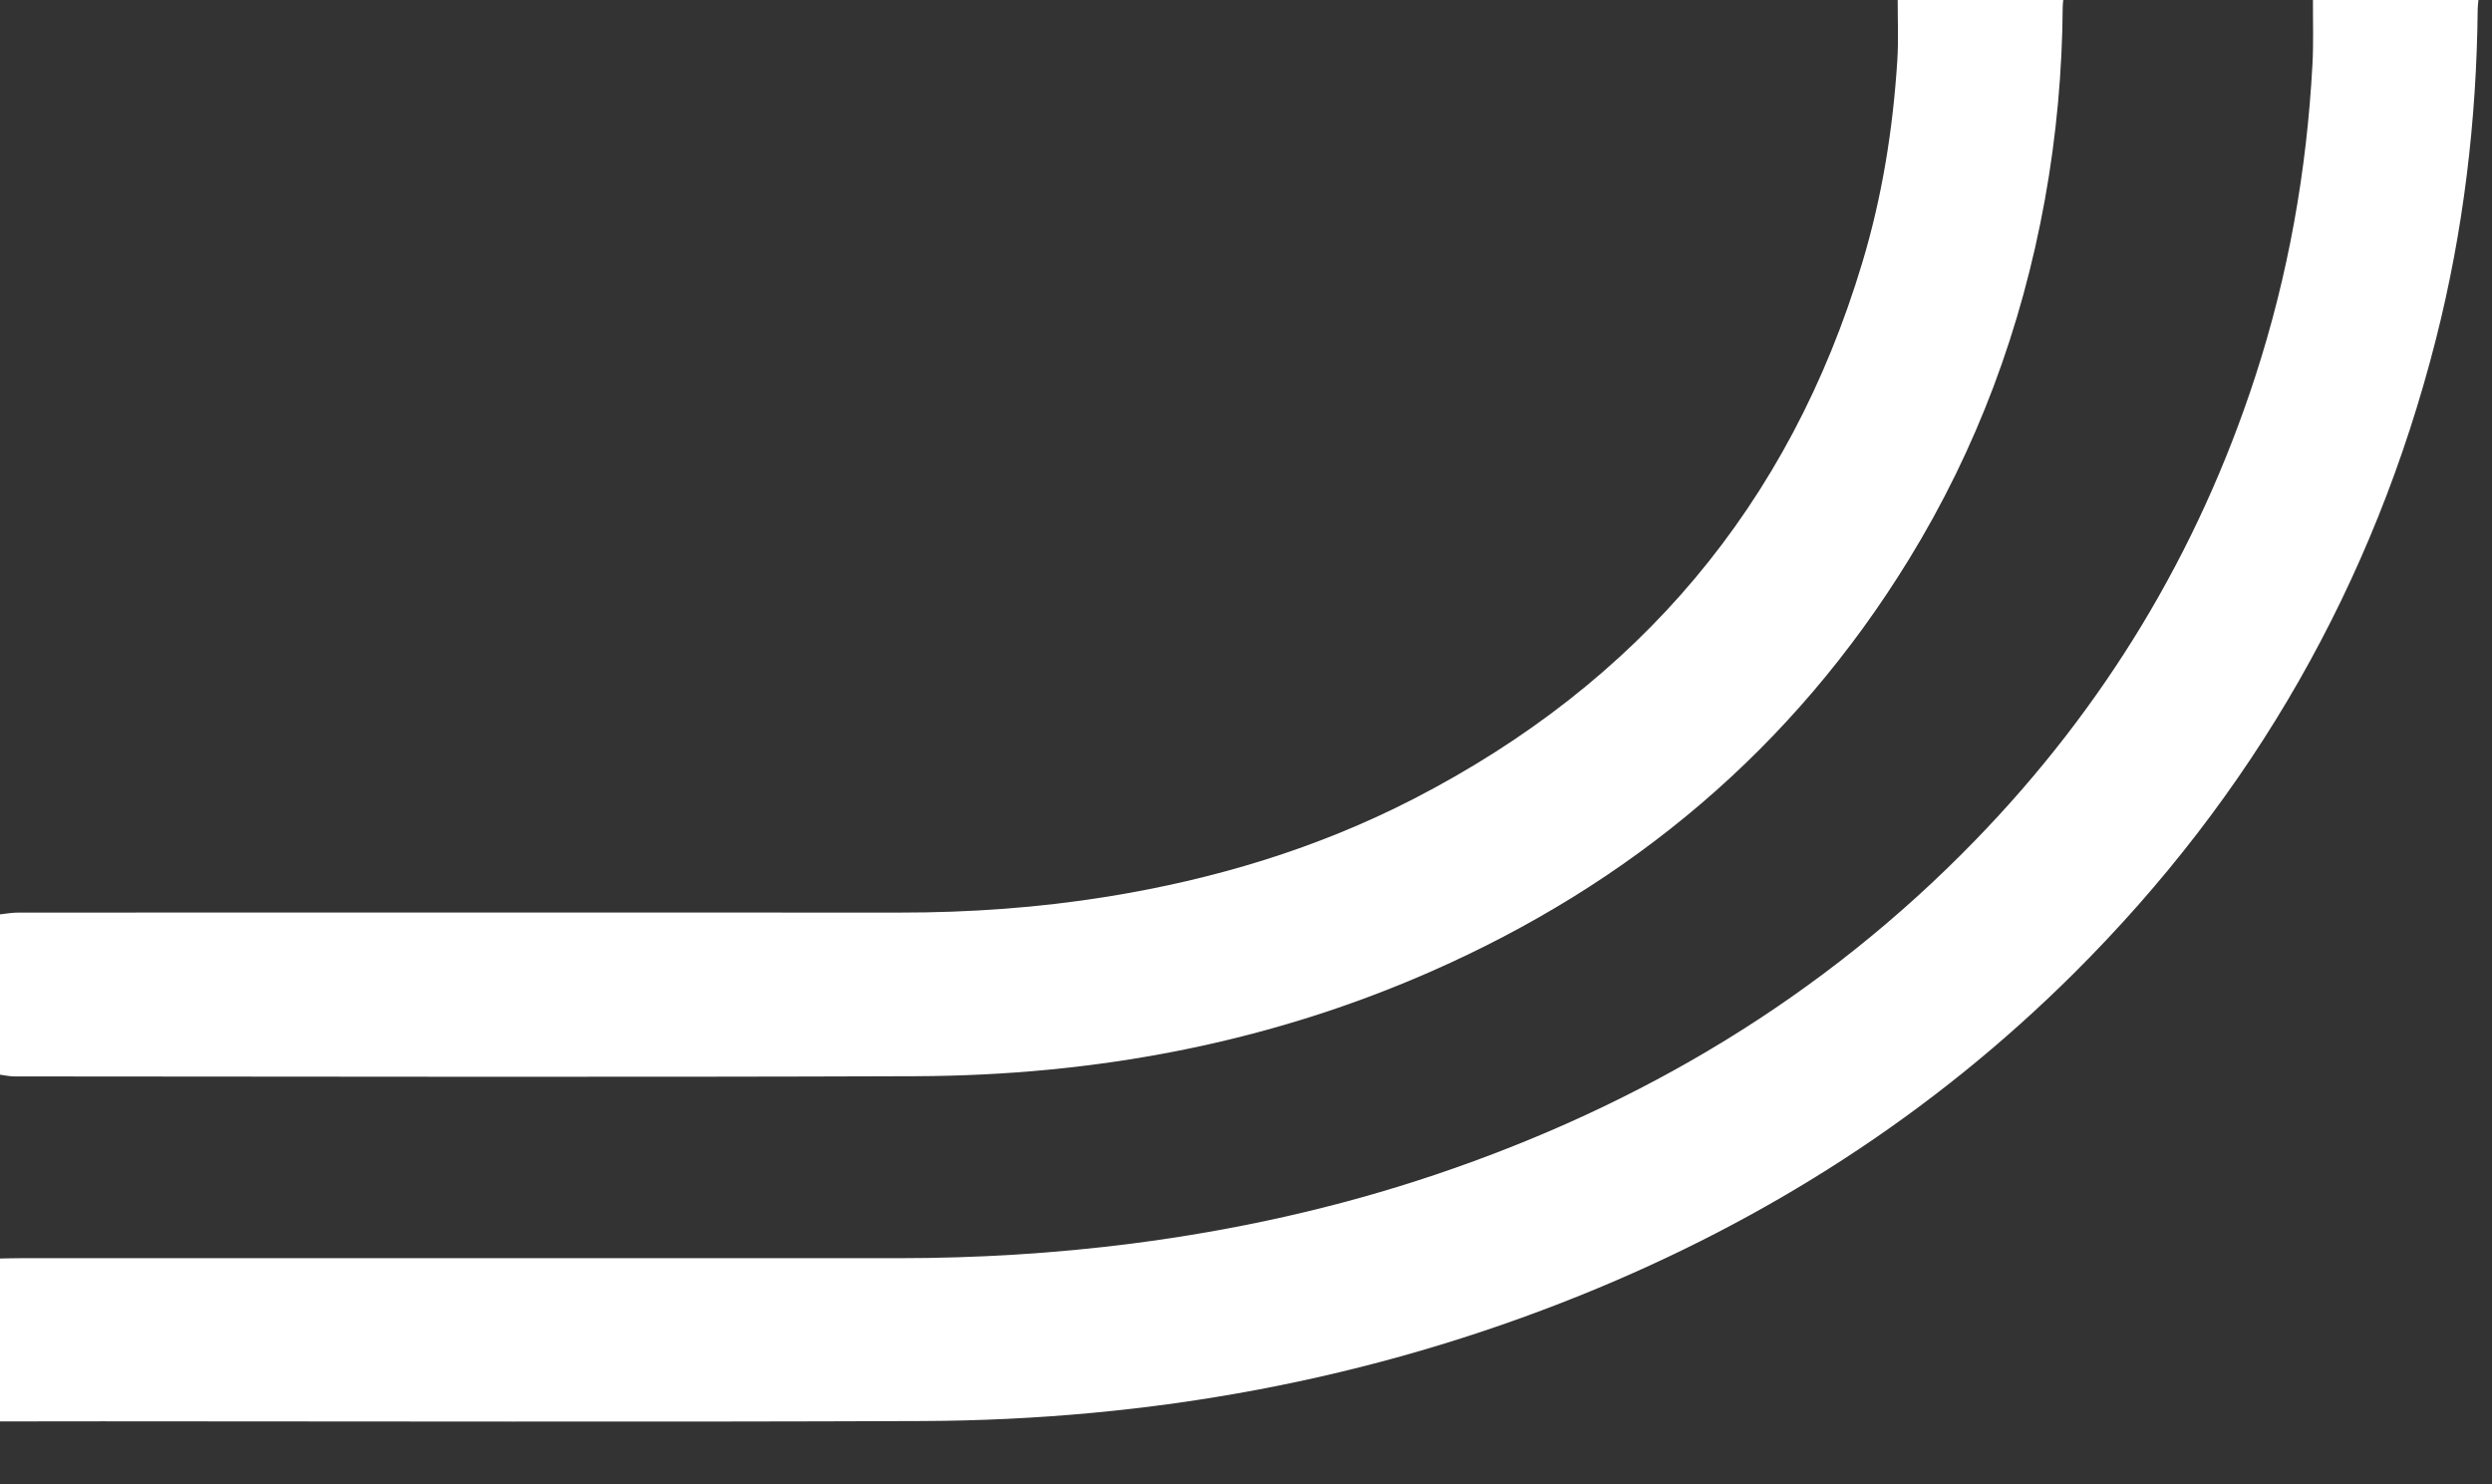
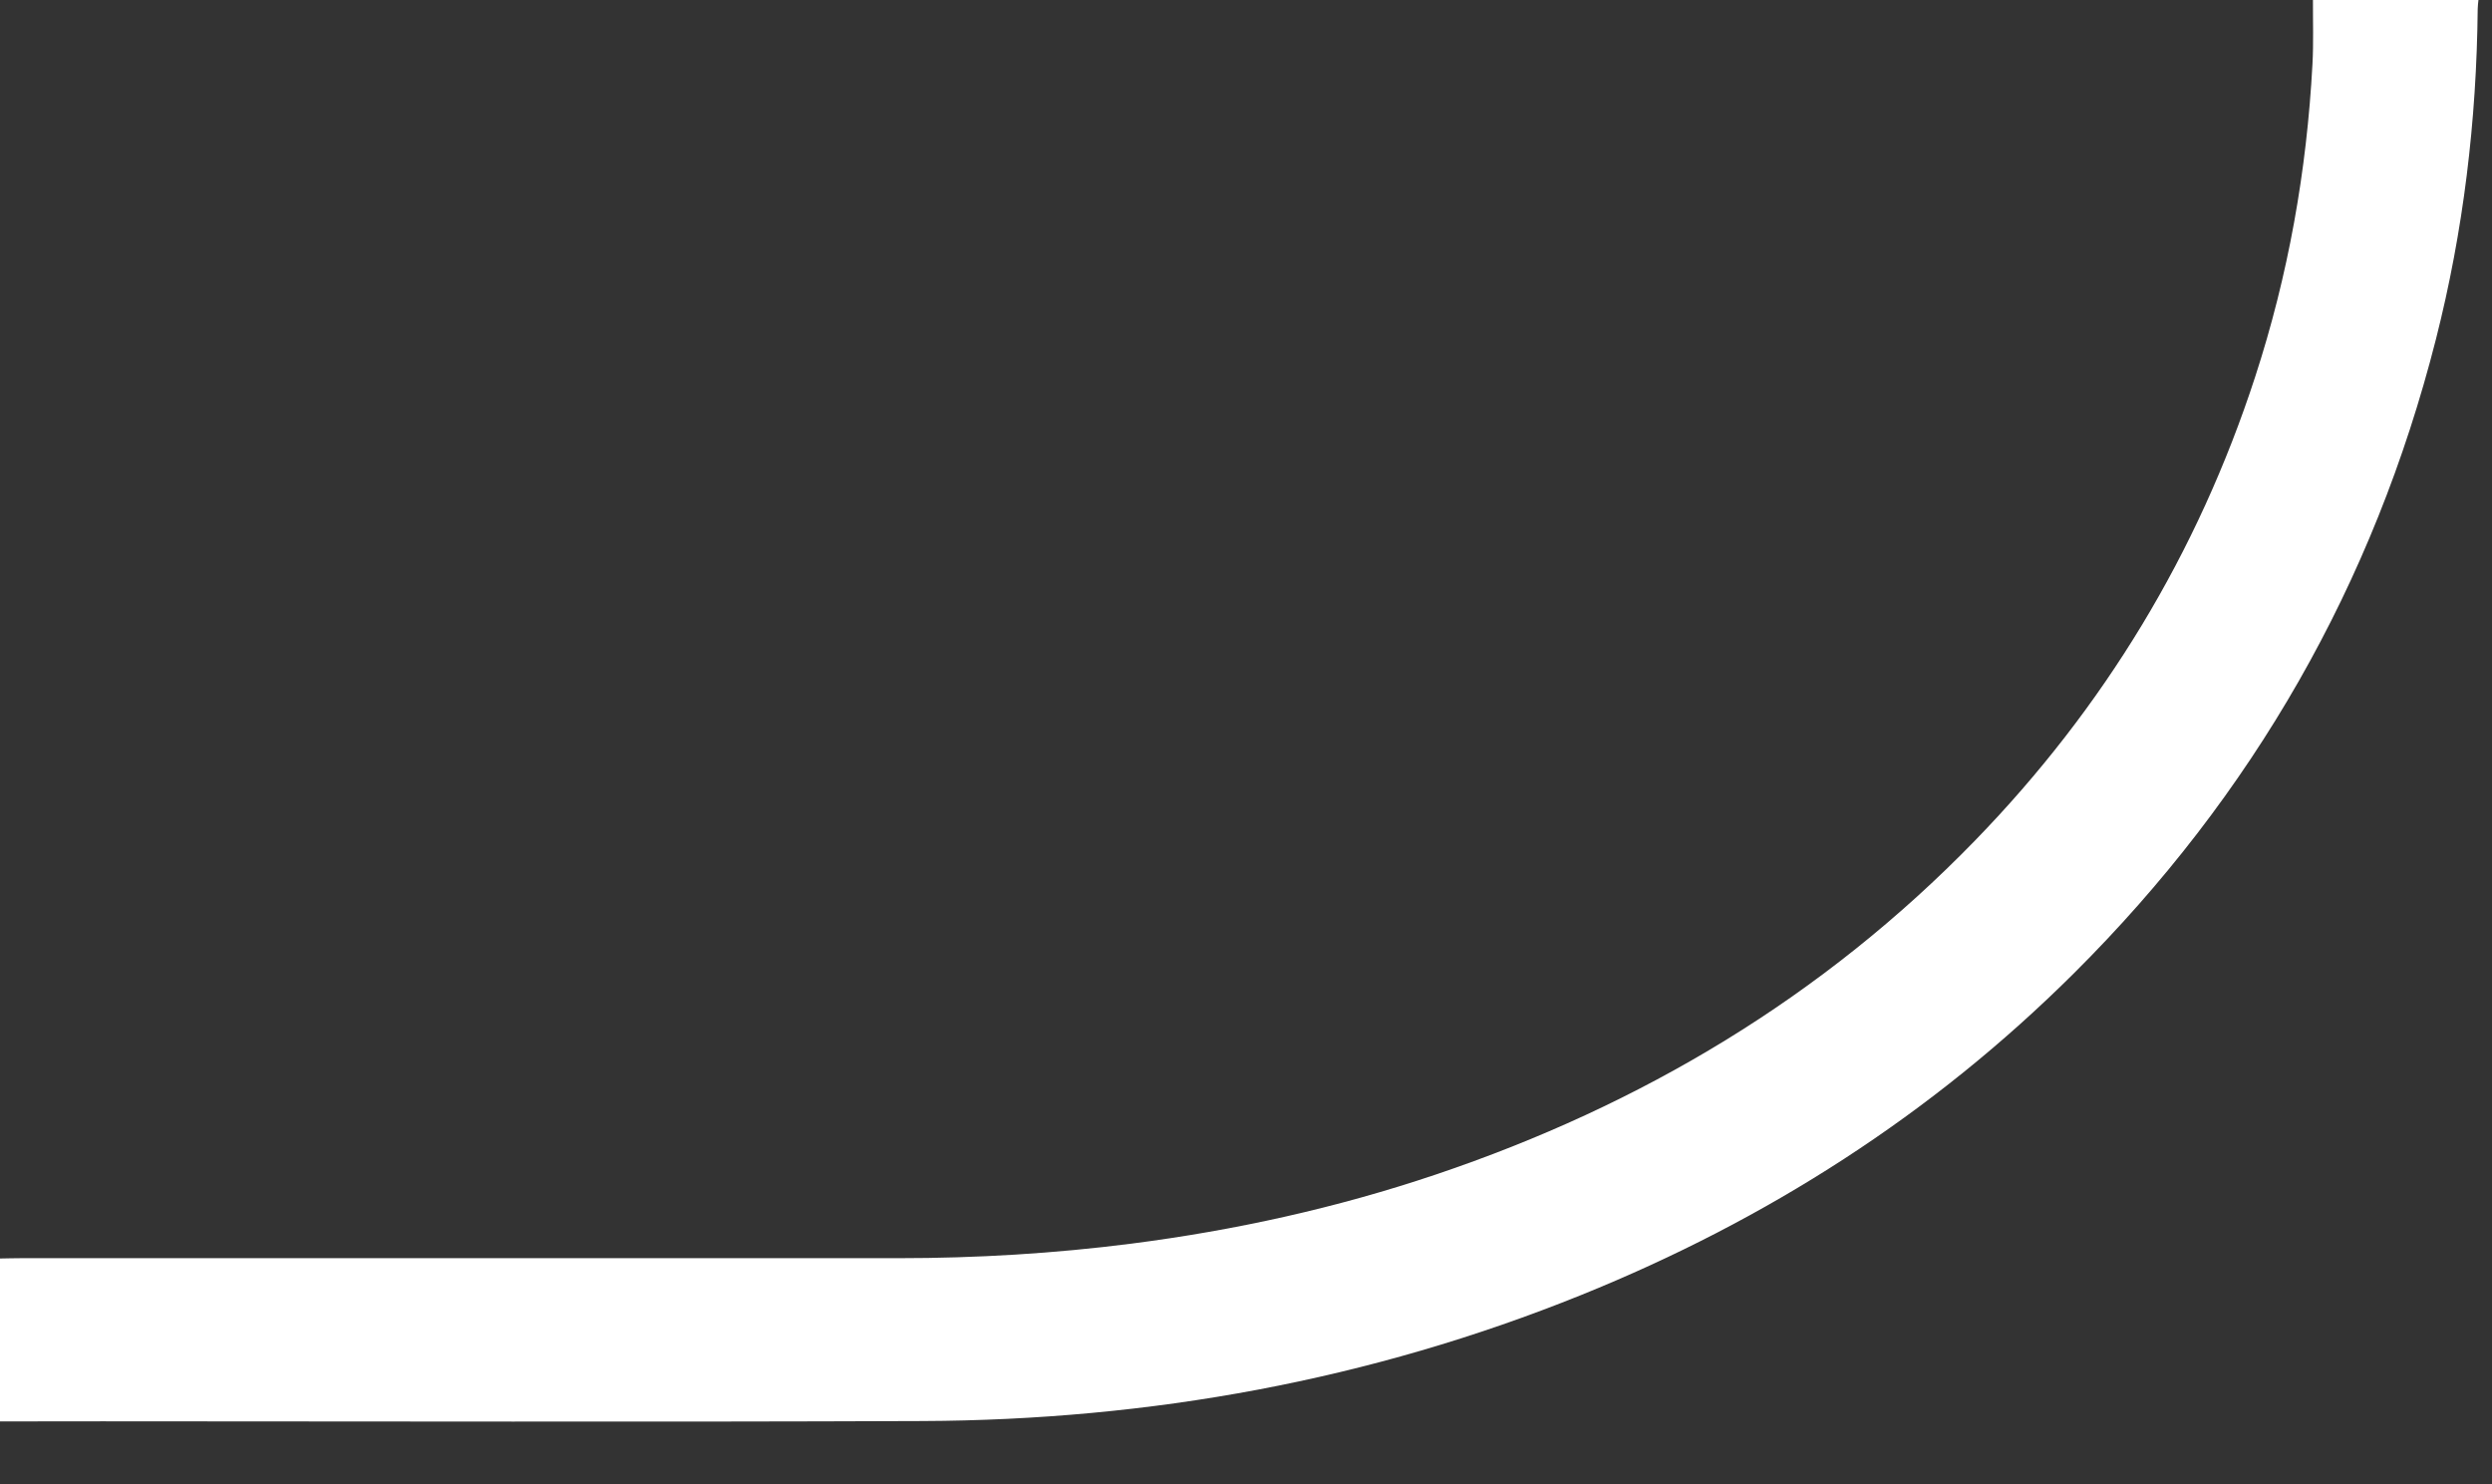
<svg xmlns="http://www.w3.org/2000/svg" id="a" viewBox="0 0 455 271">
  <rect x="0" y="0" width="455" height="271" fill="#333333" stroke="none" />
  <defs>
    <style>.b{fill:#fff;stroke-width:0px;}</style>
  </defs>
  <path class="b" d="M422.31,0c-.02,3.91.12,7.83-.09,11.73-1.04,19.48-4.42,38.55-10.47,57.11-10.48,32.16-27.56,60.36-51.11,84.62-27.72,28.56-60.92,48.37-98.5,61.03-18.07,6.09-36.61,10.18-55.52,12.61-14.13,1.81-28.32,2.66-42.57,2.66-53.41.01-106.82,0-160.23,0-1.28,0-2.56.04-3.84.06v29.75c6.24,0,12.47-.02,18.71-.02,49.91,0,99.81.15,149.72-.05,41.5-.17,81.73-7.43,120.31-23.02,33.84-13.67,64.05-32.97,89.96-58.76,32.66-32.51,54.74-71.11,66.09-115.8,5.02-19.77,7.42-39.88,7.62-60.27,0-.56.09-1.11.14-1.67h-30.23Z" />
-   <path class="b" d="M0,196.25c.86.11,1.72.32,2.58.32,54.86.02,109.73.16,164.59-.04,32.48-.12,63.93-5.9,93.81-18.99,36.85-16.14,66.36-40.91,87.5-75.3,12.49-20.31,20.63-42.31,24.88-65.76,2.11-11.67,3.18-23.43,3.26-35.29,0-.4.06-.79.1-1.19h-30.23c-.01,3.66.16,7.34-.07,10.99-.79,12.56-2.77,24.93-6.4,36.99-13.31,44.32-40.88,76.77-81.9,97.9-17.62,9.07-36.39,14.71-55.92,17.86-12.58,2.03-25.23,2.92-37.96,2.91-53.65-.03-107.29-.01-160.94,0-1.1,0-2.2.21-3.3.32v29.27Z" />
</svg>